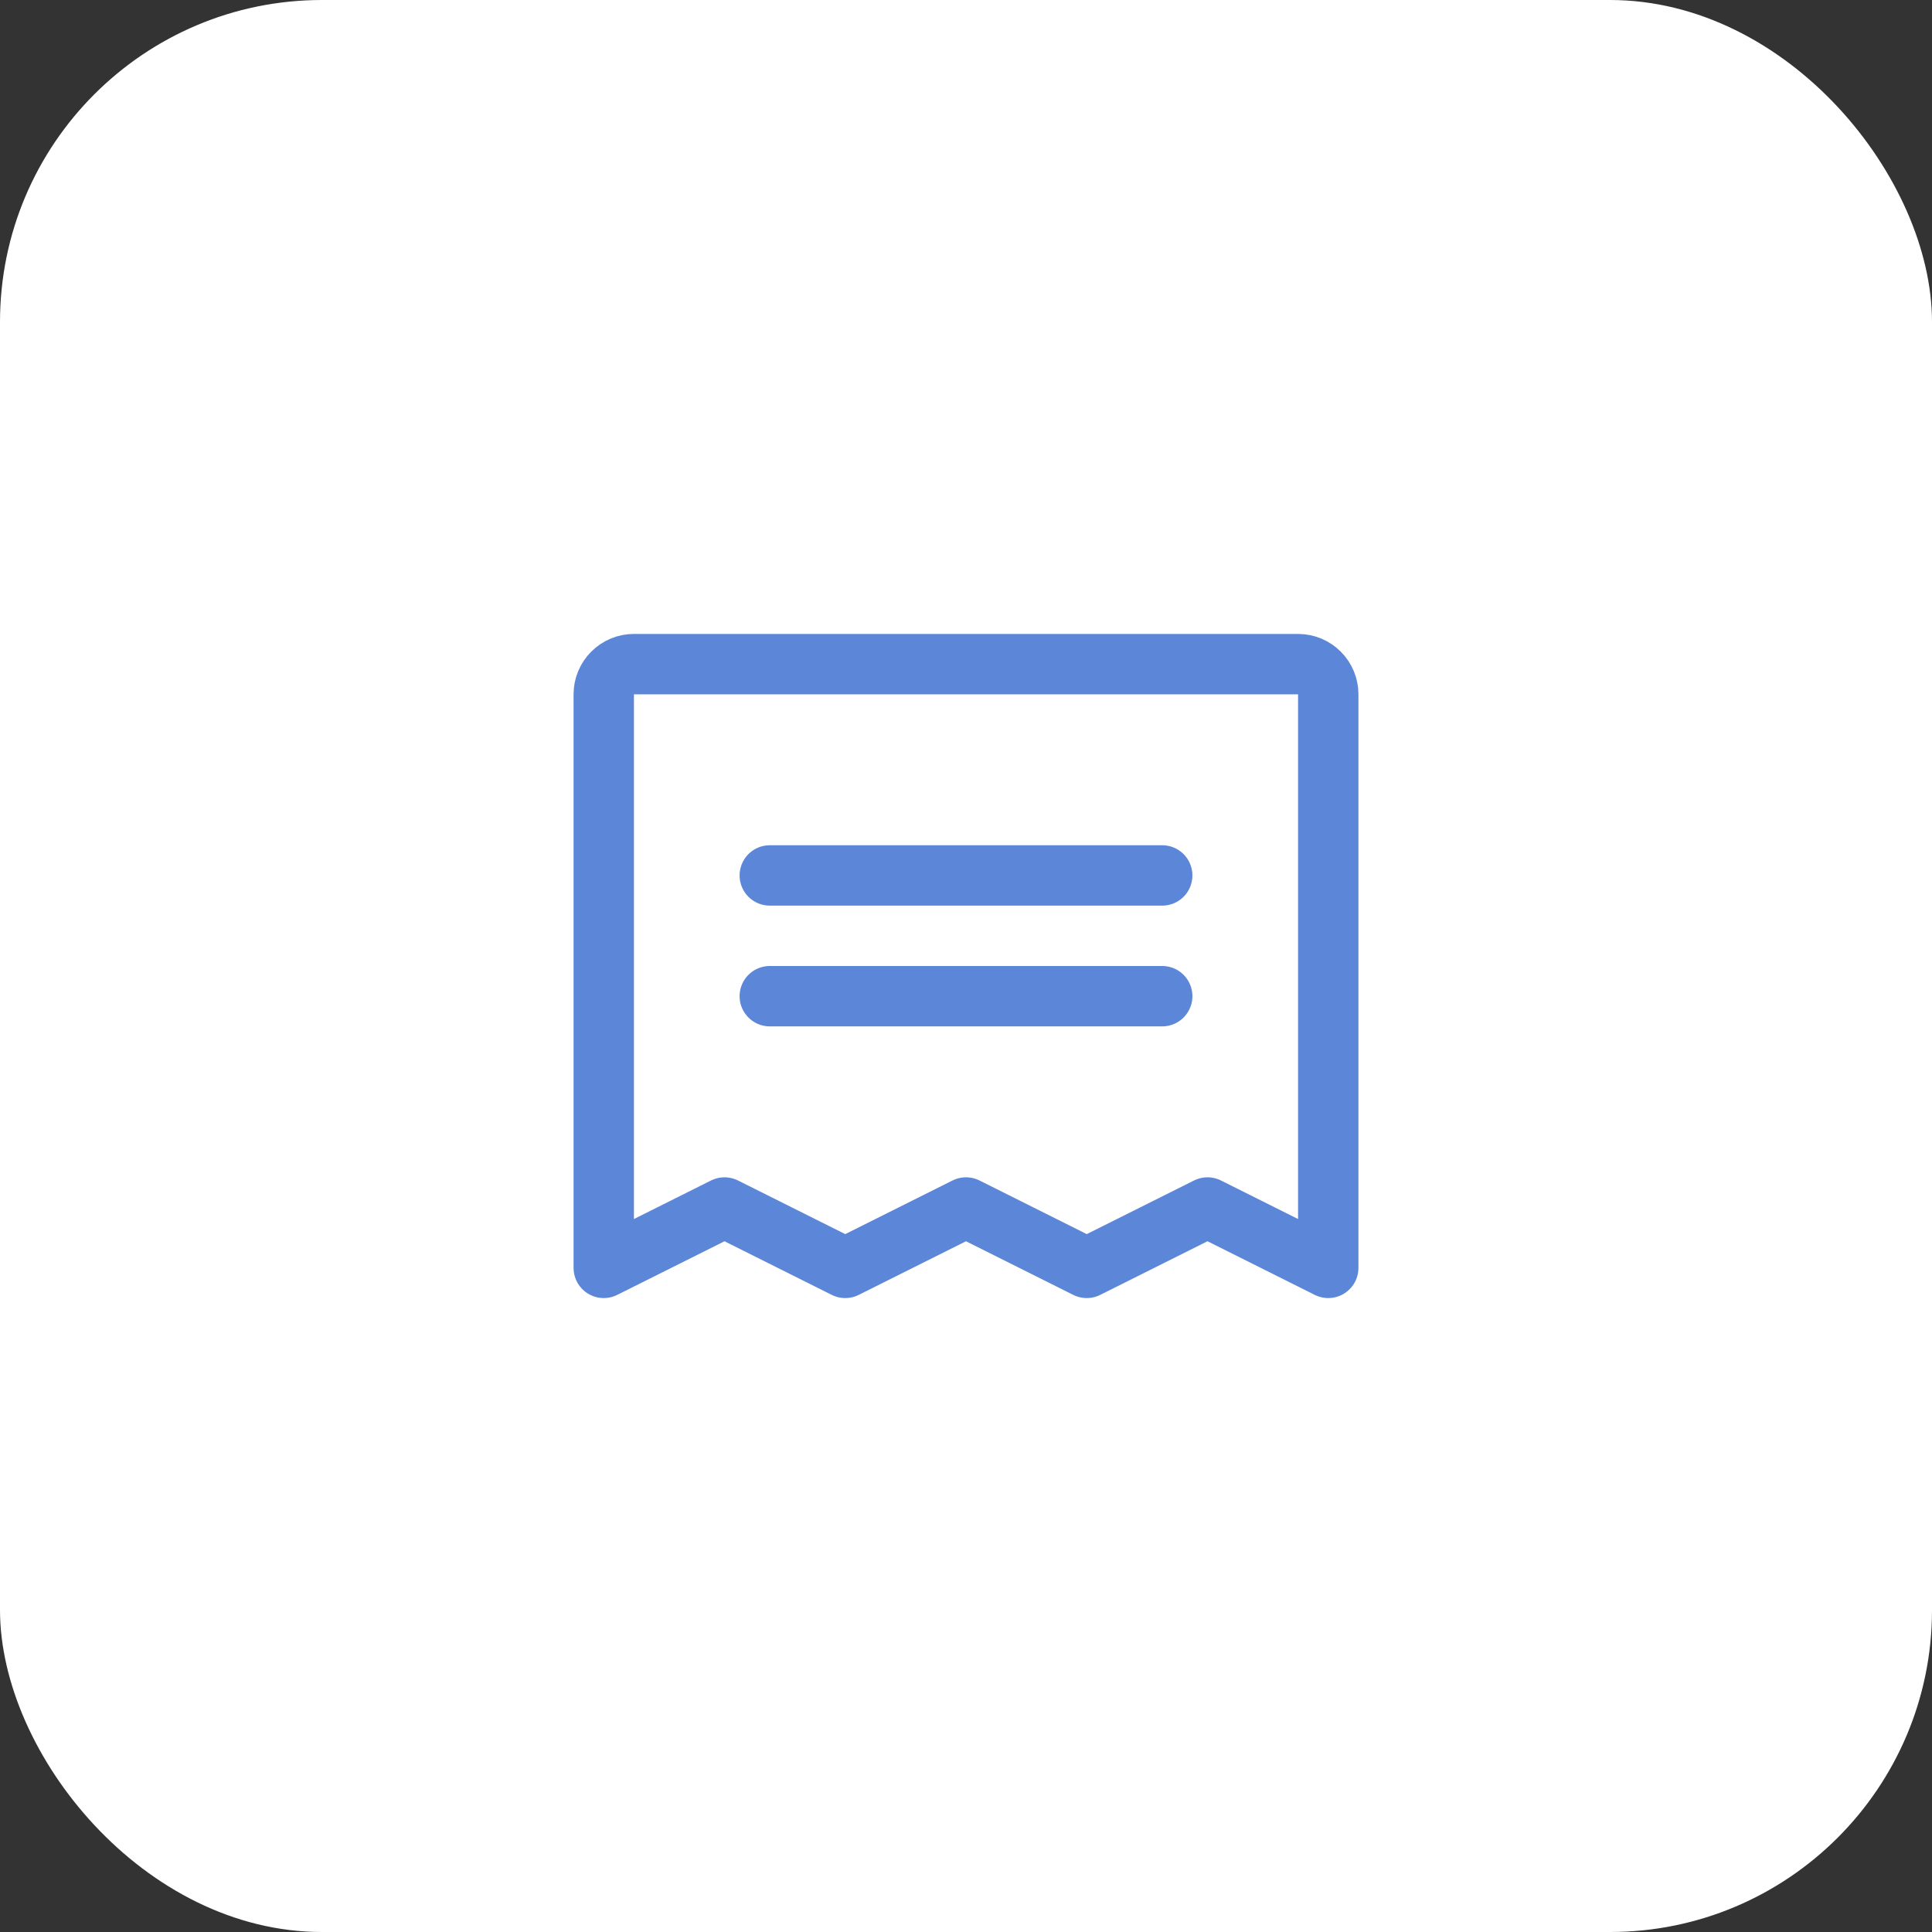
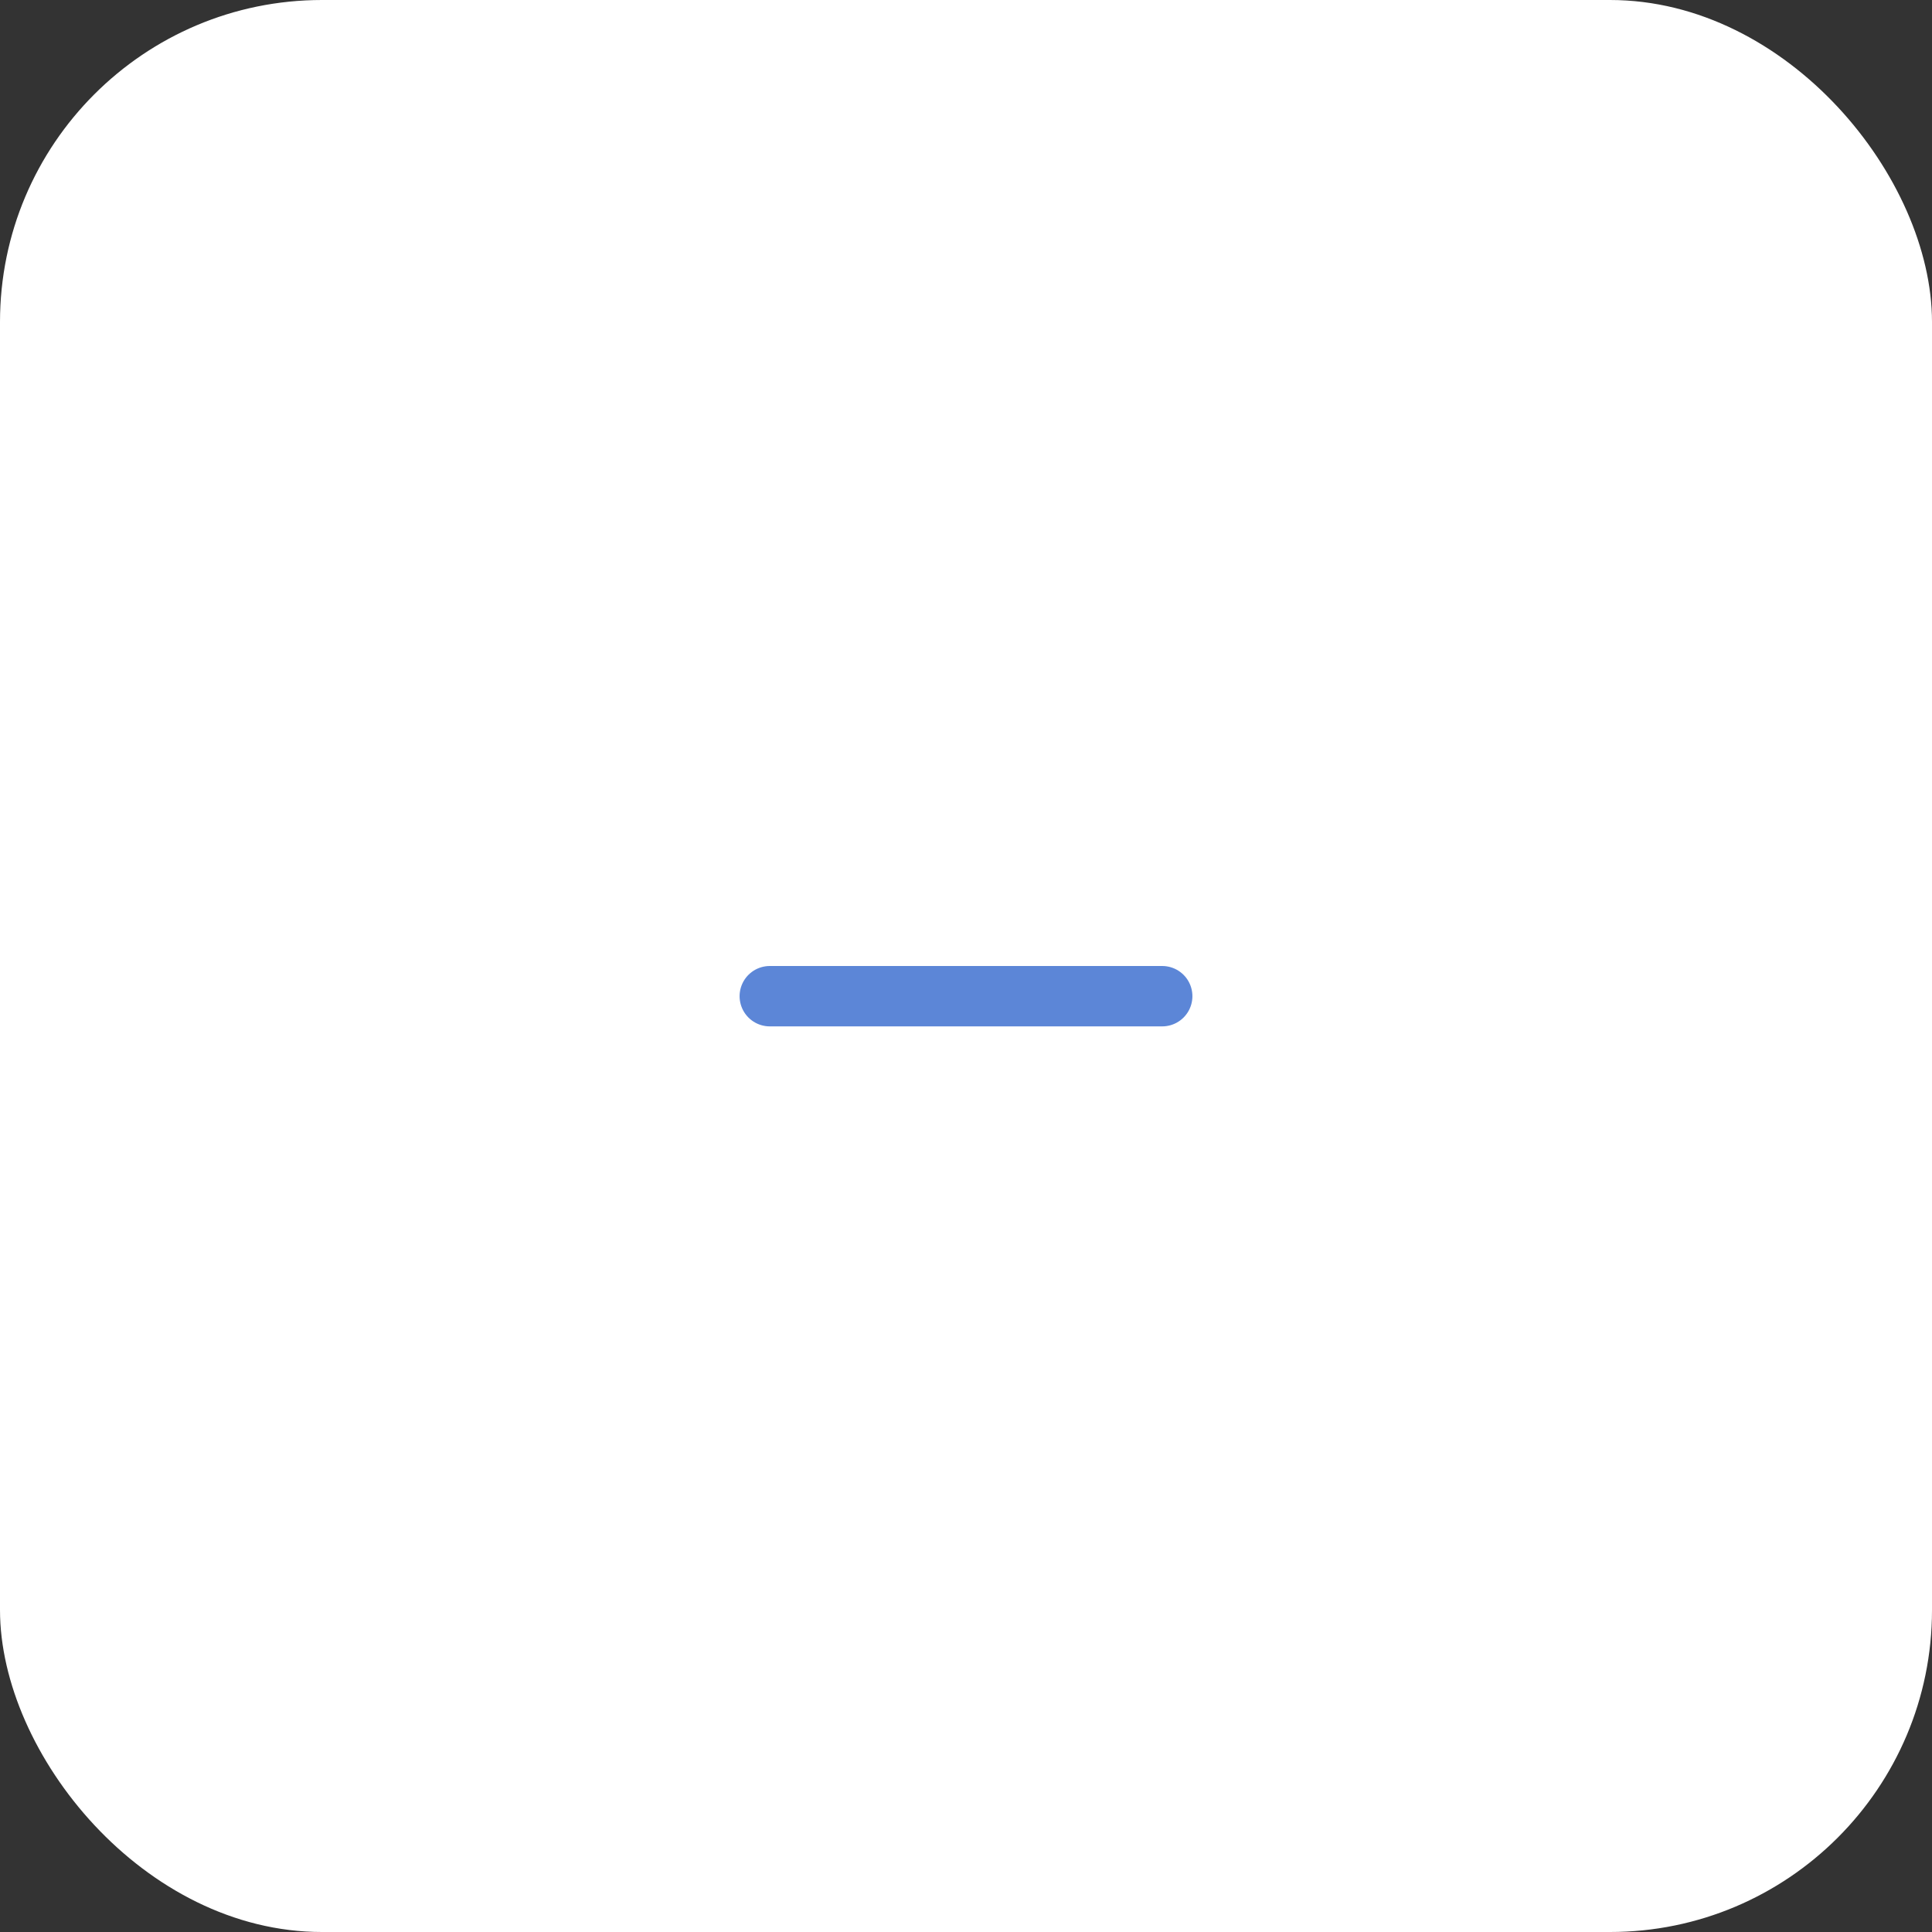
<svg xmlns="http://www.w3.org/2000/svg" width="48" height="48" viewBox="0 0 48 48" fill="none">
  <rect x="0" y="0" width="48" height="48" fill="#333333" stroke="none" />
  <rect width="48" height="48" rx="8" fill="white" />
-   <path d="M19.125 21.75H28.875" stroke="#5C86D7" stroke-width="1.5" stroke-linecap="round" stroke-linejoin="round" />
  <path d="M19.125 24.75H28.875" stroke="#5C86D7" stroke-width="1.5" stroke-linecap="round" stroke-linejoin="round" />
-   <path d="M15 31.5V17.25C15 17.051 15.079 16.86 15.22 16.72C15.36 16.579 15.551 16.5 15.75 16.5H32.25C32.449 16.5 32.64 16.579 32.78 16.72C32.921 16.86 33 17.051 33 17.25V31.5L30 30L27 31.5L24 30L21 31.5L18 30L15 31.5Z" stroke="#5C86D7" stroke-width="1.5" stroke-linecap="round" stroke-linejoin="round" />
</svg>